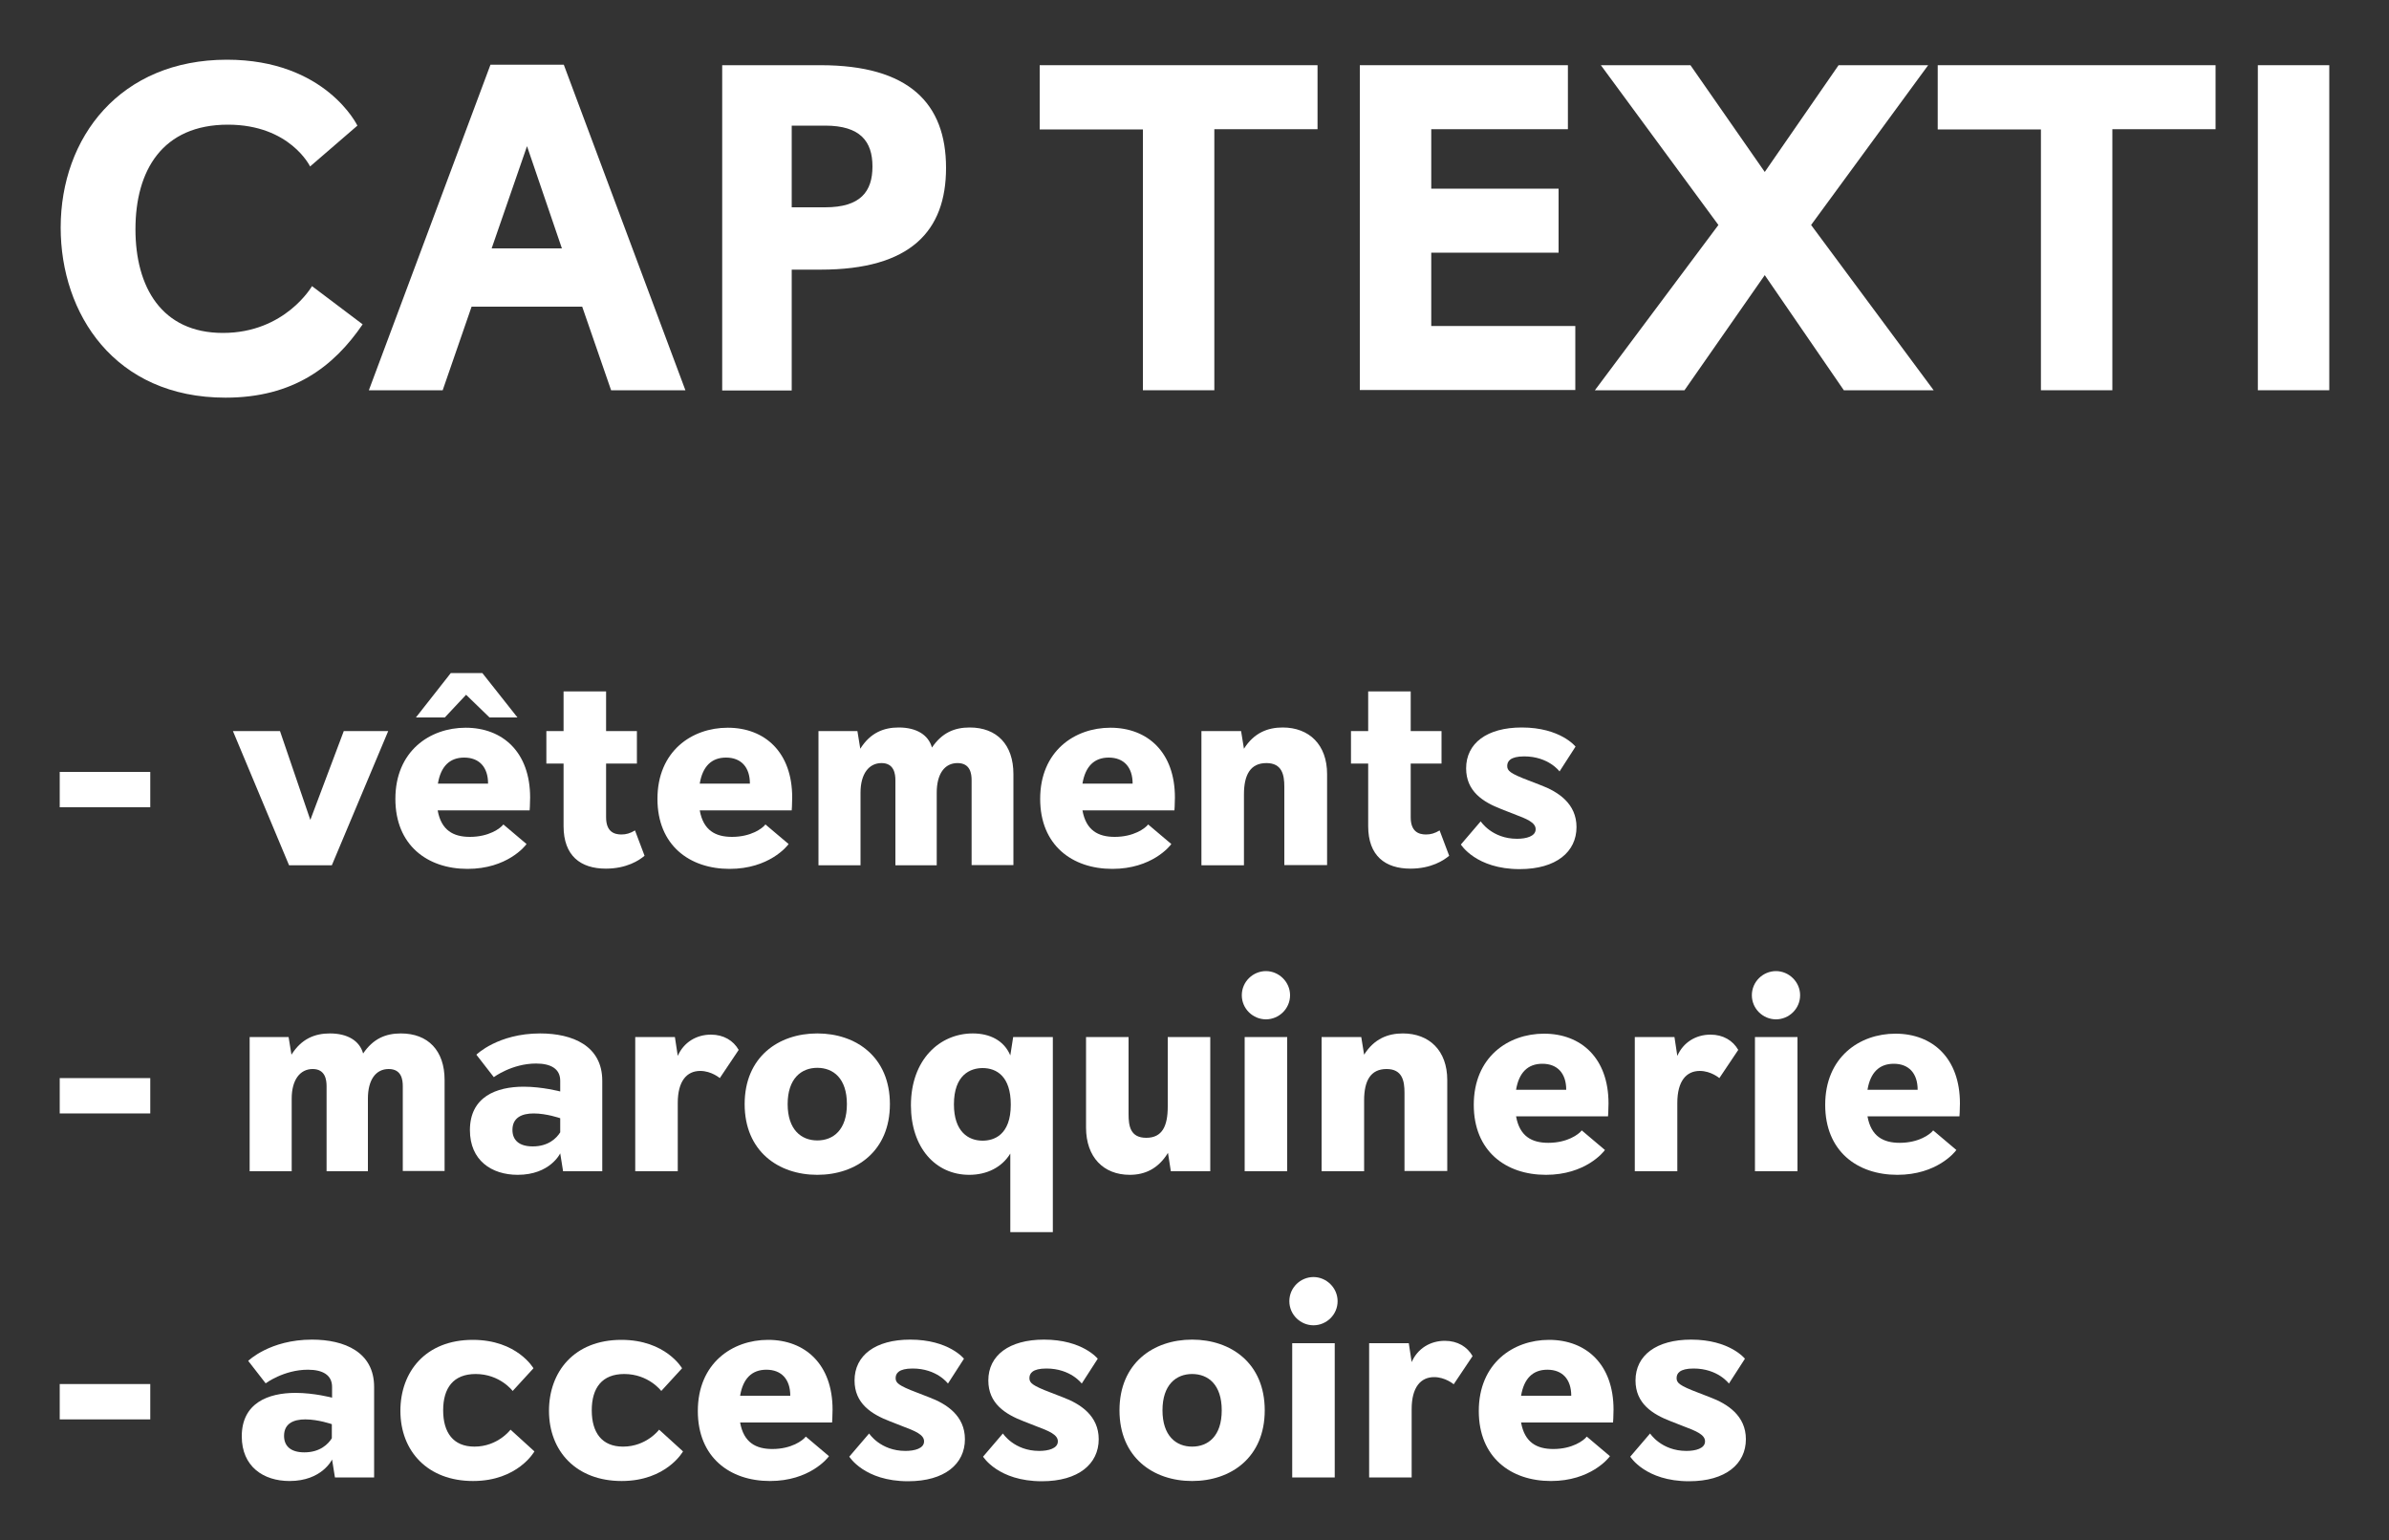
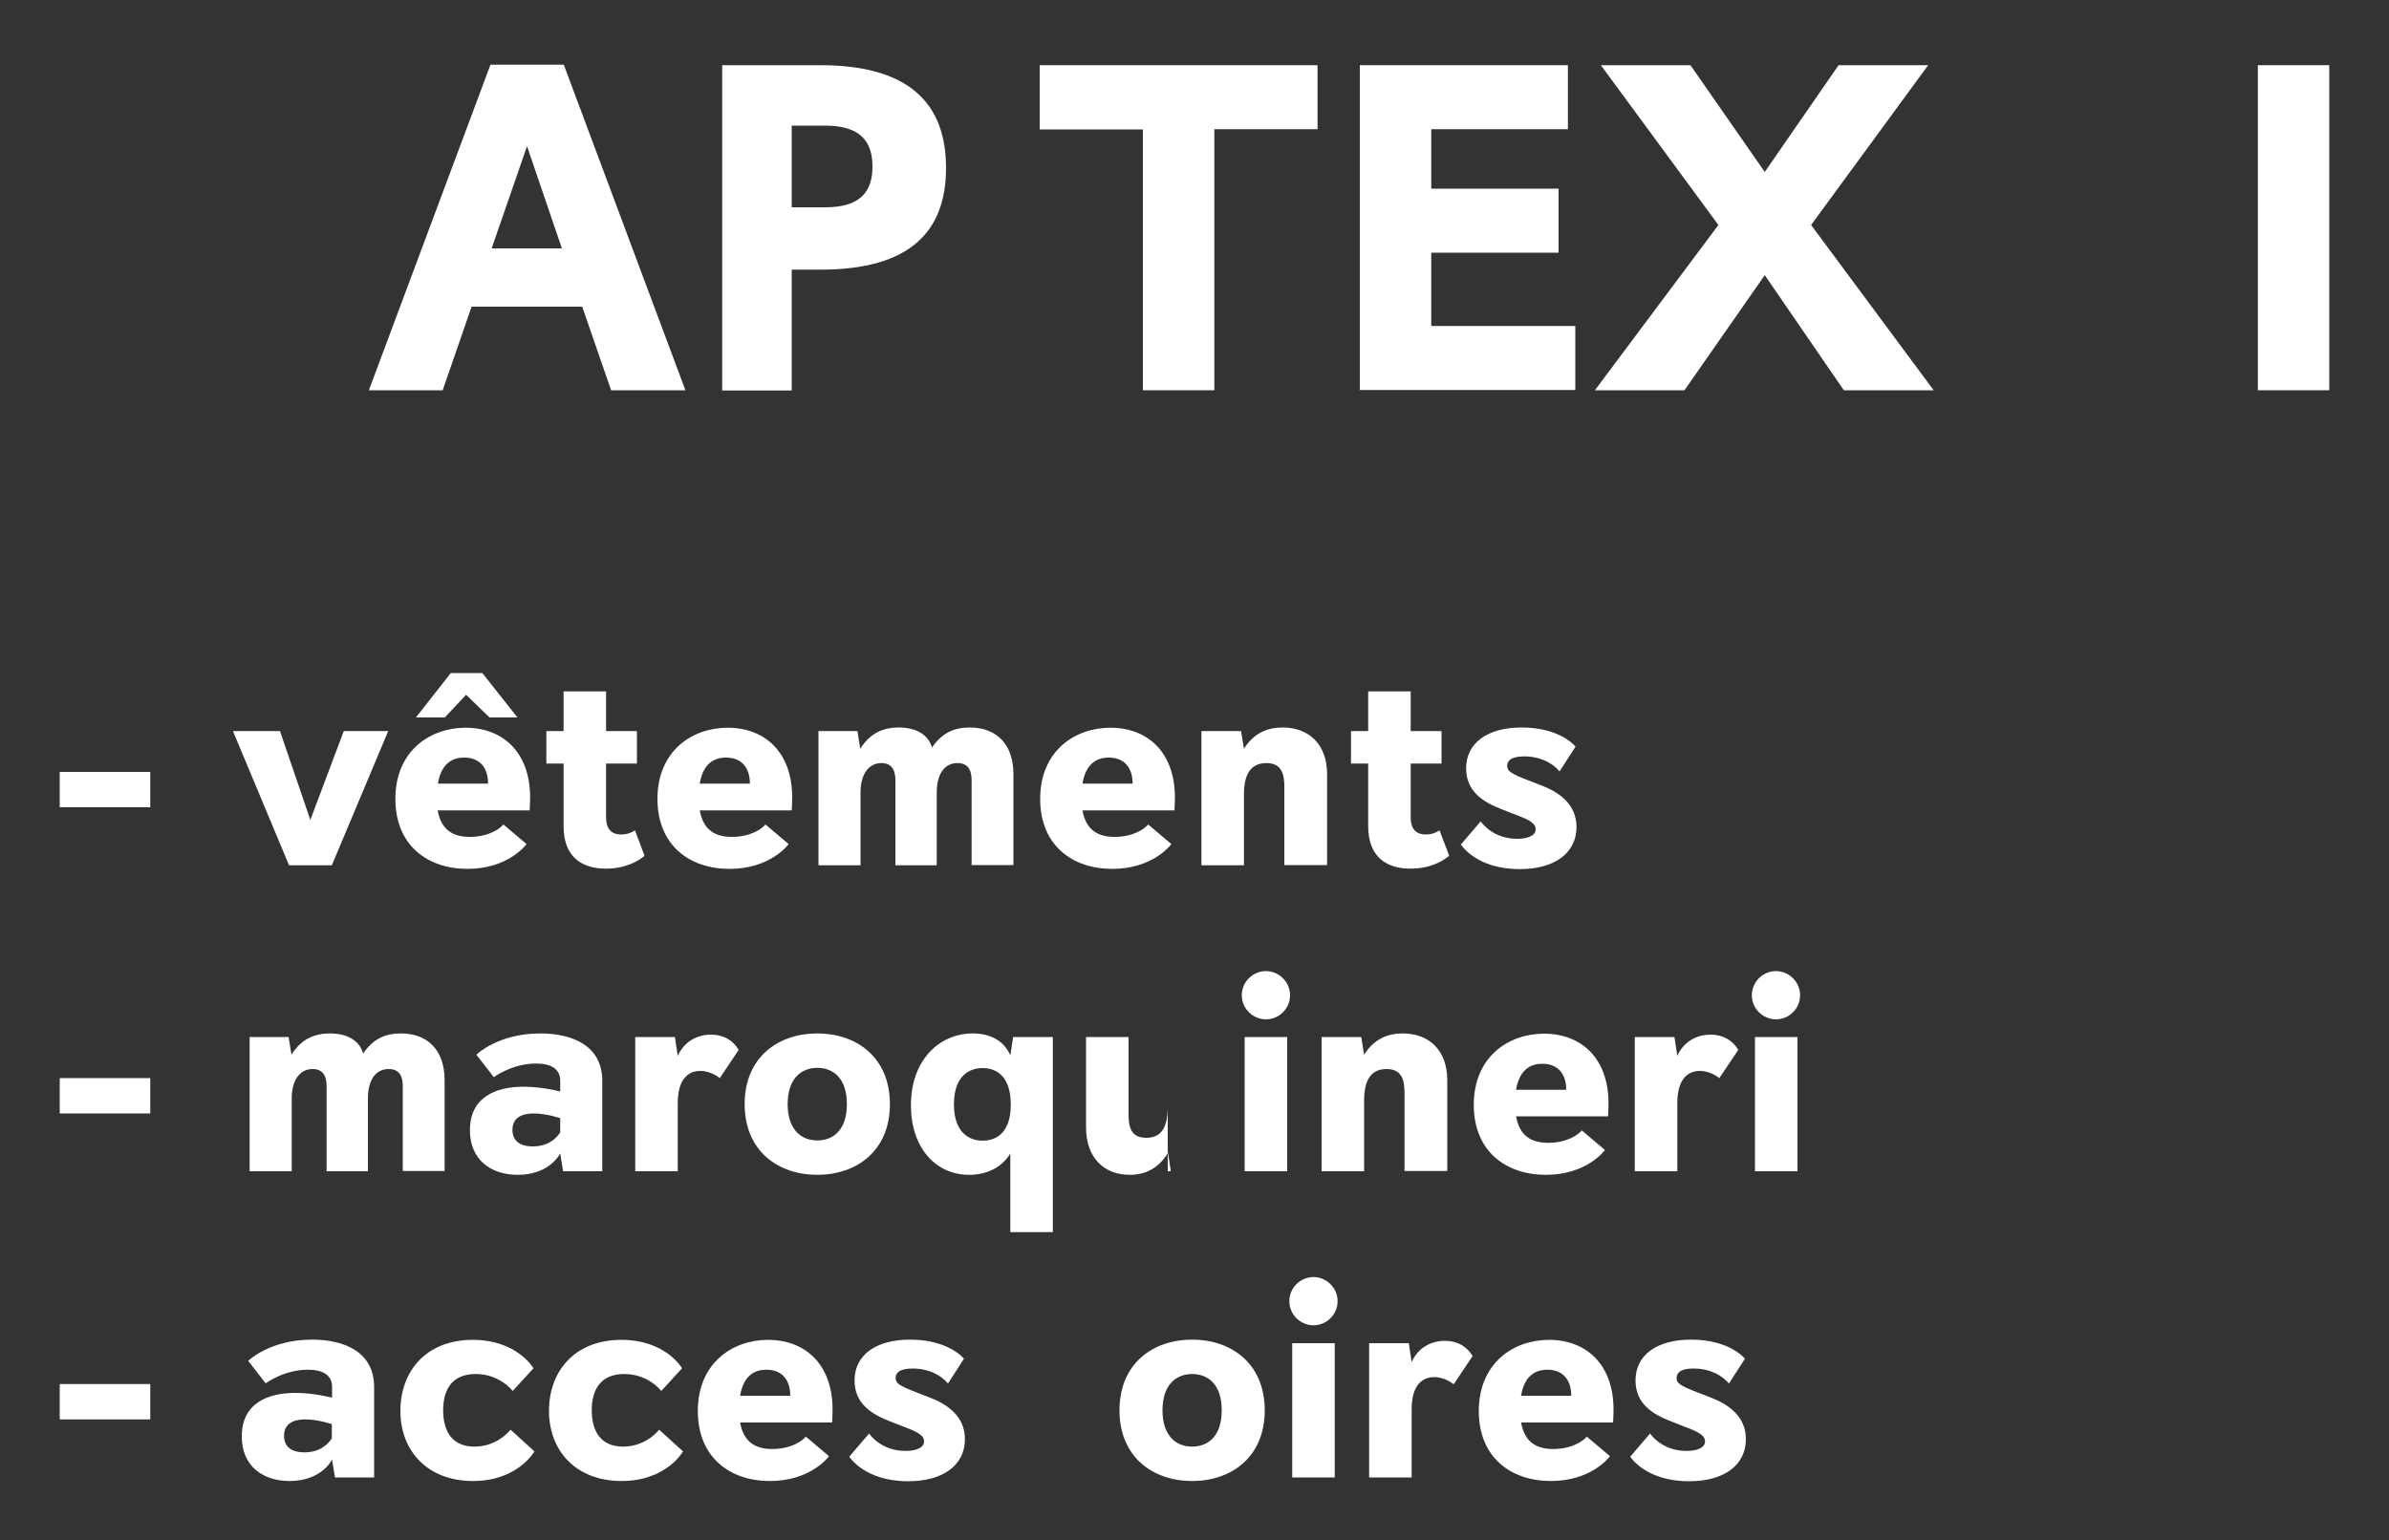
<svg xmlns="http://www.w3.org/2000/svg" version="1.1" id="Calque_1" x="0px" y="0px" viewBox="0 0 1000 645" style="enable-background:new 0 0 1000 645;" xml:space="preserve">
  <rect x="0" y="0" width="1000" height="645" fill="#333333" stroke="none" />
  <style type="text/css">
	.st0{fill:#FFFFFF;}
</style>
  <g>
-     <path class="st0" d="M151.8,135.8c-12.1,17.7-29,30.7-57.4,30.7c-46.5,0-69-35.2-69-71.2C25.4,57.5,50.3,25,95,25   c41.4,0,54.6,27.6,54.6,27.6l-19.8,17.1c0,0-8.4-17.5-34.4-17.5C68,52.2,56.7,71.3,56.7,96c0,24.1,10.9,43.4,36.6,43.4   c26.1,0,37.3-19.6,37.3-19.6L151.8,135.8z" />
    <path class="st0" d="M255.8,163.4l-12.1-35h-46.3l-12.1,35h-30.9l50.9-136.3H236l50.9,136.3H255.8z M220.6,61.2l-14.8,42.8h29.4   L220.6,61.2z" />
    <path class="st0" d="M302.3,163.4V27.3h41.2c36.9,0,52.5,15.9,52.5,43c0,26.4-14.8,42.6-52.5,42.6h-12.1v50.6H302.3z M345.4,86.8   c14.8,0,19.8-6.6,19.8-17.1c0-10.5-5.1-17.1-19.8-17.1h-14v34.2H345.4z" />
    <path class="st0" d="M478.4,163.4V54.2h-43.2V27.3h116.3v26.8h-43.2v109.3H478.4z" />
    <path class="st0" d="M569.2,163.4V27.3h87.1v26.8h-57.2v24.9h53.3v26.8h-53.3v30.7h60.3v26.8H569.2z" />
    <path class="st0" d="M771.8,163.4l-33.1-48.2l-33.6,48.2h-37.5l51.7-69.2l-49.2-66.9h37.5l31.1,44.7l30.9-44.7h37.5l-49,66.9   l51.3,69.2H771.8z" />
-     <path class="st0" d="M854.3,163.4V54.2h-43.2V27.3h116.3v26.8h-43.2v109.3H854.3z" />
    <path class="st0" d="M945.1,163.4V27.3H975v136.1H945.1z" />
    <path class="st0" d="M25,338v-14.8h37.9V338H25z" />
    <path class="st0" d="M121,362.3l-23.5-56.2h19.7l12.7,37.2l14-37.2h18.6l-23.6,56.2H121z" />
    <path class="st0" d="M183.2,339.3c1.5,8.4,6.6,11.1,13.5,11.1c7.9,0,12.7-3.5,14-5.2l9.7,8.2c-0.6,0.9-8.2,10.4-24.7,10.4   c-16.8,0-30.2-9.9-30.2-29.3c0-20,14.4-29.8,29.4-29.8c15.6,0,27,10.3,27,29.2c0,2.8-0.2,5.4-0.2,5.4H183.2z M204.9,300.4l-9.8-9.5   l-8.9,9.5h-12.1l14.6-18.6h13.2l14.7,18.6H204.9z M204.3,328.1c0-6.9-3.7-10.9-10-10.9c-6.1,0-9.8,3.7-11,10.9H204.3z" />
    <path class="st0" d="M269.8,358.3c-2.2,1.9-7.5,5.4-16.2,5.4c-10.6,0-17.7-5.4-17.7-17.8v-26.2h-7.2v-13.6h7.2v-16.6h17.8v16.6   h12.9v13.6h-12.9v22.5c0,5.9,3.2,7.2,6.4,7.2c2,0,3.7-0.5,5.7-1.7L269.8,358.3z" />
    <path class="st0" d="M292.9,339.3c1.5,8.4,6.6,11.1,13.5,11.1c7.9,0,12.7-3.5,14-5.2l9.7,8.2c-0.6,0.9-8.2,10.4-24.7,10.4   c-16.8,0-30.2-9.9-30.2-29.3c0-20,14.4-29.8,29.4-29.8c15.6,0,27,10.3,27,29.2c0,2.8-0.2,5.4-0.2,5.4H292.9z M313.9,328.1   c0-6.9-3.7-10.9-10-10.9c-6.1,0-9.8,3.7-11,10.9H313.9z" />
    <path class="st0" d="M406.7,362.3v-35.6c0-2.7-0.5-7.2-5.9-7.2c-5.4,0-8.7,4.5-8.7,12.4v30.4h-17.3v-35.6c0-2.6-0.5-7.2-5.8-7.2   c-5.3,0-8.8,4.5-8.8,12.4v30.4h-17.6v-56.2h16.3l1.2,7.4c4.2-6.7,9.8-8.9,16.1-8.9c7.3,0,12.4,3,13.9,8.4c4.2-6.2,9.4-8.4,15.8-8.4   c11.4,0,18.3,7.2,18.3,19.5v38.1H406.7z" />
    <path class="st0" d="M453.1,339.3c1.5,8.4,6.6,11.1,13.5,11.1c7.9,0,12.7-3.5,14-5.2l9.7,8.2c-0.6,0.9-8.2,10.4-24.7,10.4   c-16.8,0-30.2-9.9-30.2-29.3c0-20,14.4-29.8,29.4-29.8c15.6,0,27,10.3,27,29.2c0,2.8-0.2,5.4-0.2,5.4H453.1z M474.1,328.1   c0-6.9-3.7-10.9-10-10.9c-6.1,0-9.8,3.7-11,10.9H474.1z" />
    <path class="st0" d="M537.6,362.3v-32.9c0-4.9-0.9-9.9-7.5-9.9c-6.7,0-9.4,4.9-9.4,13.1v29.7h-17.8v-56.2h16.6l1.2,7.4   c4.2-6.7,10-8.9,16.2-8.9c11.1,0,18.6,7.2,18.6,19.5v38.1H537.6z" />
    <path class="st0" d="M606.6,358.3c-2.2,1.9-7.5,5.4-16.2,5.4c-10.6,0-17.7-5.4-17.7-17.8v-26.2h-7.2v-13.6h7.2v-16.6h17.8v16.6   h12.9v13.6h-12.9v22.5c0,5.9,3.2,7.2,6.4,7.2c2,0,3.7-0.5,5.7-1.7L606.6,358.3z" />
    <path class="st0" d="M628.5,338.8c-7.8-3-14.8-7.5-14.8-17.1c0-10.5,8.7-17.1,23.3-17.1c16.2,0,22.5,8,22.5,8l-6.7,10.4   c0,0-4.6-6.3-14.8-6.3c-5.9,0-7.1,2.1-7.1,4c0,2,1.1,3.1,9,6.1l4.9,1.9c7.5,2.8,15.1,7.8,15.1,17.6c0,10.3-8.4,17.6-23.8,17.6   c-18.3,0-24.6-10.3-24.6-10.3l8.3-9.7c0,0,4.7,7.3,15.2,7.3c3.8,0,7.8-1,7.8-4c0-2.8-3.6-4.3-9.2-6.4L628.5,338.8z" />
    <path class="st0" d="M25,466.2v-14.8h37.9v14.8H25z" />
    <path class="st0" d="M168.6,490.4v-35.6c0-2.7-0.5-7.2-5.9-7.2c-5.4,0-8.7,4.5-8.7,12.4v30.4h-17.3v-35.6c0-2.6-0.5-7.2-5.8-7.2   c-5.3,0-8.8,4.5-8.8,12.4v30.4h-17.6v-56.2h16.3l1.2,7.4c4.2-6.7,9.8-8.9,16.1-8.9c7.3,0,12.4,3,13.9,8.4c4.2-6.2,9.4-8.4,15.8-8.4   c11.4,0,18.3,7.2,18.3,19.5v38.1H168.6z" />
    <path class="st0" d="M235.7,490.4l-1.2-7.5c0,0-4.2,9-17.8,9c-11,0-20-6.1-20-18.7c0-14,11.1-18.2,22.5-18.2c7.8,0,15.3,2,15.3,2   v-4.5c0-4.9-3.8-7.2-10.1-7.2c-10.1,0-17.7,5.7-17.7,5.7l-7.3-9.4c0,0,9-8.9,26.7-8.9c13.6,0,26,5.2,26,19.8v37.9H235.7z    M234.5,468.2c0,0-5.7-2-11.1-2c-4.9,0-8.9,1.7-8.9,6.9c0,4.2,2.7,6.9,8.5,6.9c6.6,0,10-3.5,11.5-5.9V468.2z" />
    <path class="st0" d="M265.9,490.4v-56.2h16.6l1.2,7.9c2.5-5.7,7.8-8.9,13.9-8.9c5.3,0,9.4,2.5,11.6,6.4l-7.9,11.8c0,0-3.5-3-8.2-3   c-5.6,0-9.4,4.2-9.4,13.4v28.6H265.9z" />
    <path class="st0" d="M342.1,491.9c-16.3,0-30.4-9.9-30.4-29.6c0-19.7,14.1-29.6,30.4-29.6s30.4,9.9,30.4,29.6   C372.5,482,358.4,491.9,342.1,491.9z M354.5,462.3c0-10.8-5.7-15.2-12.4-15.2s-12.4,4.5-12.4,15.2s5.7,15.2,12.4,15.2   S354.5,473.1,354.5,462.3z" />
    <path class="st0" d="M422.9,515.9V483c-3.5,5.7-9.7,8.9-17.2,8.9c-14.2,0-24.4-11.5-24.4-29.1c0-19.2,12.1-30.1,25.9-30.1   c7.2,0,13.1,3,15.7,9.2l1.2-7.7h16.6v81.7H422.9z M423.1,462.5c0-11.8-5.9-15.3-11.8-15.3c-5.1,0-12,2.8-12,15.2   c0,11.5,6.1,15.2,12,15.2C416,477.6,423.1,475.3,423.1,462.5z" />
-     <path class="st0" d="M490.1,490.4l-1.2-7.7c-4.1,6.7-9.7,9.2-16,9.2c-11,0-18.3-7.4-18.3-19.8v-37.9h17.8v32.3   c0,4.9,0.7,9.9,7.4,9.9c6.7,0,9-4.9,9-13.1v-29.1h17.8v56.2H490.1z" />
+     <path class="st0" d="M490.1,490.4l-1.2-7.7c-4.1,6.7-9.7,9.2-16,9.2c-11,0-18.3-7.4-18.3-19.8v-37.9h17.8v32.3   c0,4.9,0.7,9.9,7.4,9.9c6.7,0,9-4.9,9-13.1v-29.1v56.2H490.1z" />
    <path class="st0" d="M519.8,416.7c0-5.7,4.7-10.1,10.1-10.1s10.1,4.5,10.1,10.1c0,5.7-4.7,10.1-10.1,10.1S519.8,422.4,519.8,416.7z    M521,490.4v-56.2h17.8v56.2H521z" />
    <path class="st0" d="M587.9,490.4v-32.9c0-4.9-0.9-9.9-7.5-9.9c-6.7,0-9.4,4.9-9.4,13.1v29.7h-17.8v-56.2h16.6l1.2,7.4   c4.2-6.7,10-8.9,16.2-8.9c11.1,0,18.6,7.2,18.6,19.5v38.1H587.9z" />
    <path class="st0" d="M634.6,467.4c1.5,8.4,6.6,11.1,13.5,11.1c7.9,0,12.7-3.5,14-5.2l9.7,8.2c-0.6,0.9-8.2,10.4-24.7,10.4   c-16.8,0-30.2-9.9-30.2-29.3c0-20,14.4-29.8,29.4-29.8c15.6,0,27,10.3,27,29.2c0,2.8-0.2,5.4-0.2,5.4H634.6z M655.6,456.3   c0-6.9-3.7-10.9-10-10.9c-6.1,0-9.8,3.7-11,10.9H655.6z" />
    <path class="st0" d="M684.3,490.4v-56.2h16.6l1.2,7.9c2.5-5.7,7.8-8.9,13.9-8.9c5.3,0,9.4,2.5,11.6,6.4l-7.9,11.8c0,0-3.5-3-8.2-3   c-5.6,0-9.4,4.2-9.4,13.4v28.6H684.3z" />
    <path class="st0" d="M733.3,416.7c0-5.7,4.7-10.1,10.1-10.1c5.4,0,10.1,4.5,10.1,10.1c0,5.7-4.7,10.1-10.1,10.1   C738,426.8,733.3,422.4,733.3,416.7z M734.6,490.4v-56.2h17.8v56.2H734.6z" />
-     <path class="st0" d="M781.7,467.4c1.5,8.4,6.6,11.1,13.5,11.1c7.9,0,12.7-3.5,14-5.2l9.7,8.2c-0.6,0.9-8.2,10.4-24.7,10.4   c-16.8,0-30.2-9.9-30.2-29.3c0-20,14.4-29.8,29.4-29.8c15.6,0,27,10.3,27,29.2c0,2.8-0.2,5.4-0.2,5.4H781.7z M802.7,456.3   c0-6.9-3.7-10.9-10-10.9c-6.1,0-9.8,3.7-11,10.9H802.7z" />
    <path class="st0" d="M25,594.3v-14.8h37.9v14.8H25z" />
    <path class="st0" d="M140.2,618.6l-1.2-7.5c0,0-4.2,9-17.8,9c-11,0-20-6.1-20-18.7c0-14,11.1-18.2,22.5-18.2c7.8,0,15.3,2,15.3,2   v-4.5c0-4.9-3.8-7.2-10.1-7.2c-10.1,0-17.7,5.7-17.7,5.7l-7.3-9.4c0,0,9-8.9,26.7-8.9c13.6,0,26,5.2,26,19.8v37.9H140.2z    M138.9,596.3c0,0-5.7-2-11.1-2c-4.9,0-8.9,1.7-8.9,6.9c0,4.2,2.7,6.9,8.5,6.9c6.6,0,10-3.5,11.5-5.9V596.3z" />
    <path class="st0" d="M223.7,607.7c0,0-6.9,12.4-25.7,12.4c-18.9,0-30.4-12.4-30.4-29.4c0-16.3,10.5-29.7,30.3-29.7   c18.6,0,25.4,11.9,25.4,11.9l-8.7,9.5c0,0-5.3-7.1-15.5-7.1c-9.3,0-13.6,5.8-13.6,15.2c0,9.3,4.2,15.2,13.1,15.2   c9.8,0,15.1-7.1,15.1-7.1L223.7,607.7z" />
    <path class="st0" d="M285.9,607.7c0,0-6.9,12.4-25.7,12.4c-18.9,0-30.4-12.4-30.4-29.4c0-16.3,10.5-29.7,30.3-29.7   c18.6,0,25.4,11.9,25.4,11.9l-8.7,9.5c0,0-5.3-7.1-15.5-7.1c-9.3,0-13.6,5.8-13.6,15.2c0,9.3,4.2,15.2,13.1,15.2   c9.8,0,15.1-7.1,15.1-7.1L285.9,607.7z" />
    <path class="st0" d="M309.8,595.6c1.5,8.4,6.6,11.1,13.5,11.1c7.9,0,12.7-3.5,14-5.2l9.7,8.2c-0.6,0.9-8.2,10.4-24.7,10.4   c-16.8,0-30.2-9.9-30.2-29.3c0-20,14.4-29.8,29.4-29.8c15.6,0,27,10.3,27,29.2c0,2.8-0.2,5.4-0.2,5.4H309.8z M330.8,584.4   c0-6.9-3.7-10.9-10-10.9c-6.1,0-9.8,3.7-11,10.9H330.8z" />
    <path class="st0" d="M372.5,595.1c-7.8-3-14.8-7.5-14.8-17.1c0-10.5,8.7-17.1,23.3-17.1c16.2,0,22.5,8,22.5,8l-6.7,10.4   c0,0-4.6-6.3-14.8-6.3c-5.9,0-7.1,2.1-7.1,4c0,2,1.1,3.1,9,6.1l4.9,1.9c7.5,2.8,15.1,7.8,15.1,17.6c0,10.3-8.4,17.6-23.8,17.6   c-18.3,0-24.6-10.3-24.6-10.3l8.3-9.7c0,0,4.7,7.3,15.2,7.3c3.8,0,7.8-1,7.8-4c0-2.8-3.6-4.3-9.2-6.4L372.5,595.1z" />
-     <path class="st0" d="M428.5,595.1c-7.8-3-14.8-7.5-14.8-17.1c0-10.5,8.7-17.1,23.3-17.1c16.2,0,22.5,8,22.5,8l-6.7,10.4   c0,0-4.6-6.3-14.8-6.3c-5.9,0-7.1,2.1-7.1,4c0,2,1.1,3.1,9,6.1l4.9,1.9c7.5,2.8,15.1,7.8,15.1,17.6c0,10.3-8.4,17.6-23.8,17.6   c-18.3,0-24.6-10.3-24.6-10.3l8.3-9.7c0,0,4.7,7.3,15.2,7.3c3.8,0,7.8-1,7.8-4c0-2.8-3.6-4.3-9.2-6.4L428.5,595.1z" />
    <path class="st0" d="M499,620.1c-16.3,0-30.4-9.9-30.4-29.6c0-19.7,14.1-29.6,30.4-29.6c16.3,0,30.4,9.9,30.4,29.6   C529.4,610.2,515.3,620.1,499,620.1z M511.4,590.5c0-10.8-5.7-15.2-12.4-15.2c-6.7,0-12.4,4.5-12.4,15.2s5.7,15.2,12.4,15.2   C505.7,605.7,511.4,601.3,511.4,590.5z" />
    <path class="st0" d="M539.7,544.8c0-5.7,4.7-10.1,10.1-10.1s10.1,4.5,10.1,10.1c0,5.7-4.7,10.1-10.1,10.1S539.7,550.5,539.7,544.8z    M540.9,618.6v-56.2h17.8v56.2H540.9z" />
    <path class="st0" d="M573.1,618.6v-56.2h16.6l1.2,7.9c2.5-5.7,7.8-8.9,13.9-8.9c5.3,0,9.4,2.5,11.6,6.4l-7.9,11.8c0,0-3.5-3-8.2-3   c-5.6,0-9.4,4.2-9.4,13.4v28.6H573.1z" />
    <path class="st0" d="M636.7,595.6c1.5,8.4,6.6,11.1,13.5,11.1c7.9,0,12.7-3.5,14-5.2l9.7,8.2c-0.6,0.9-8.2,10.4-24.7,10.4   c-16.8,0-30.2-9.9-30.2-29.3c0-20,14.4-29.8,29.4-29.8c15.6,0,27,10.3,27,29.2c0,2.8-0.2,5.4-0.2,5.4H636.7z M657.7,584.4   c0-6.9-3.7-10.9-10-10.9c-6.1,0-9.8,3.7-11,10.9H657.7z" />
    <path class="st0" d="M699.4,595.1c-7.8-3-14.8-7.5-14.8-17.1c0-10.5,8.7-17.1,23.3-17.1c16.2,0,22.5,8,22.5,8l-6.7,10.4   c0,0-4.6-6.3-14.8-6.3c-5.9,0-7.1,2.1-7.1,4c0,2,1.1,3.1,9,6.1l4.9,1.9c7.5,2.8,15.1,7.8,15.1,17.6c0,10.3-8.4,17.6-23.8,17.6   c-18.3,0-24.6-10.3-24.6-10.3l8.3-9.7c0,0,4.7,7.3,15.2,7.3c3.8,0,7.8-1,7.8-4c0-2.8-3.6-4.3-9.2-6.4L699.4,595.1z" />
  </g>
</svg>